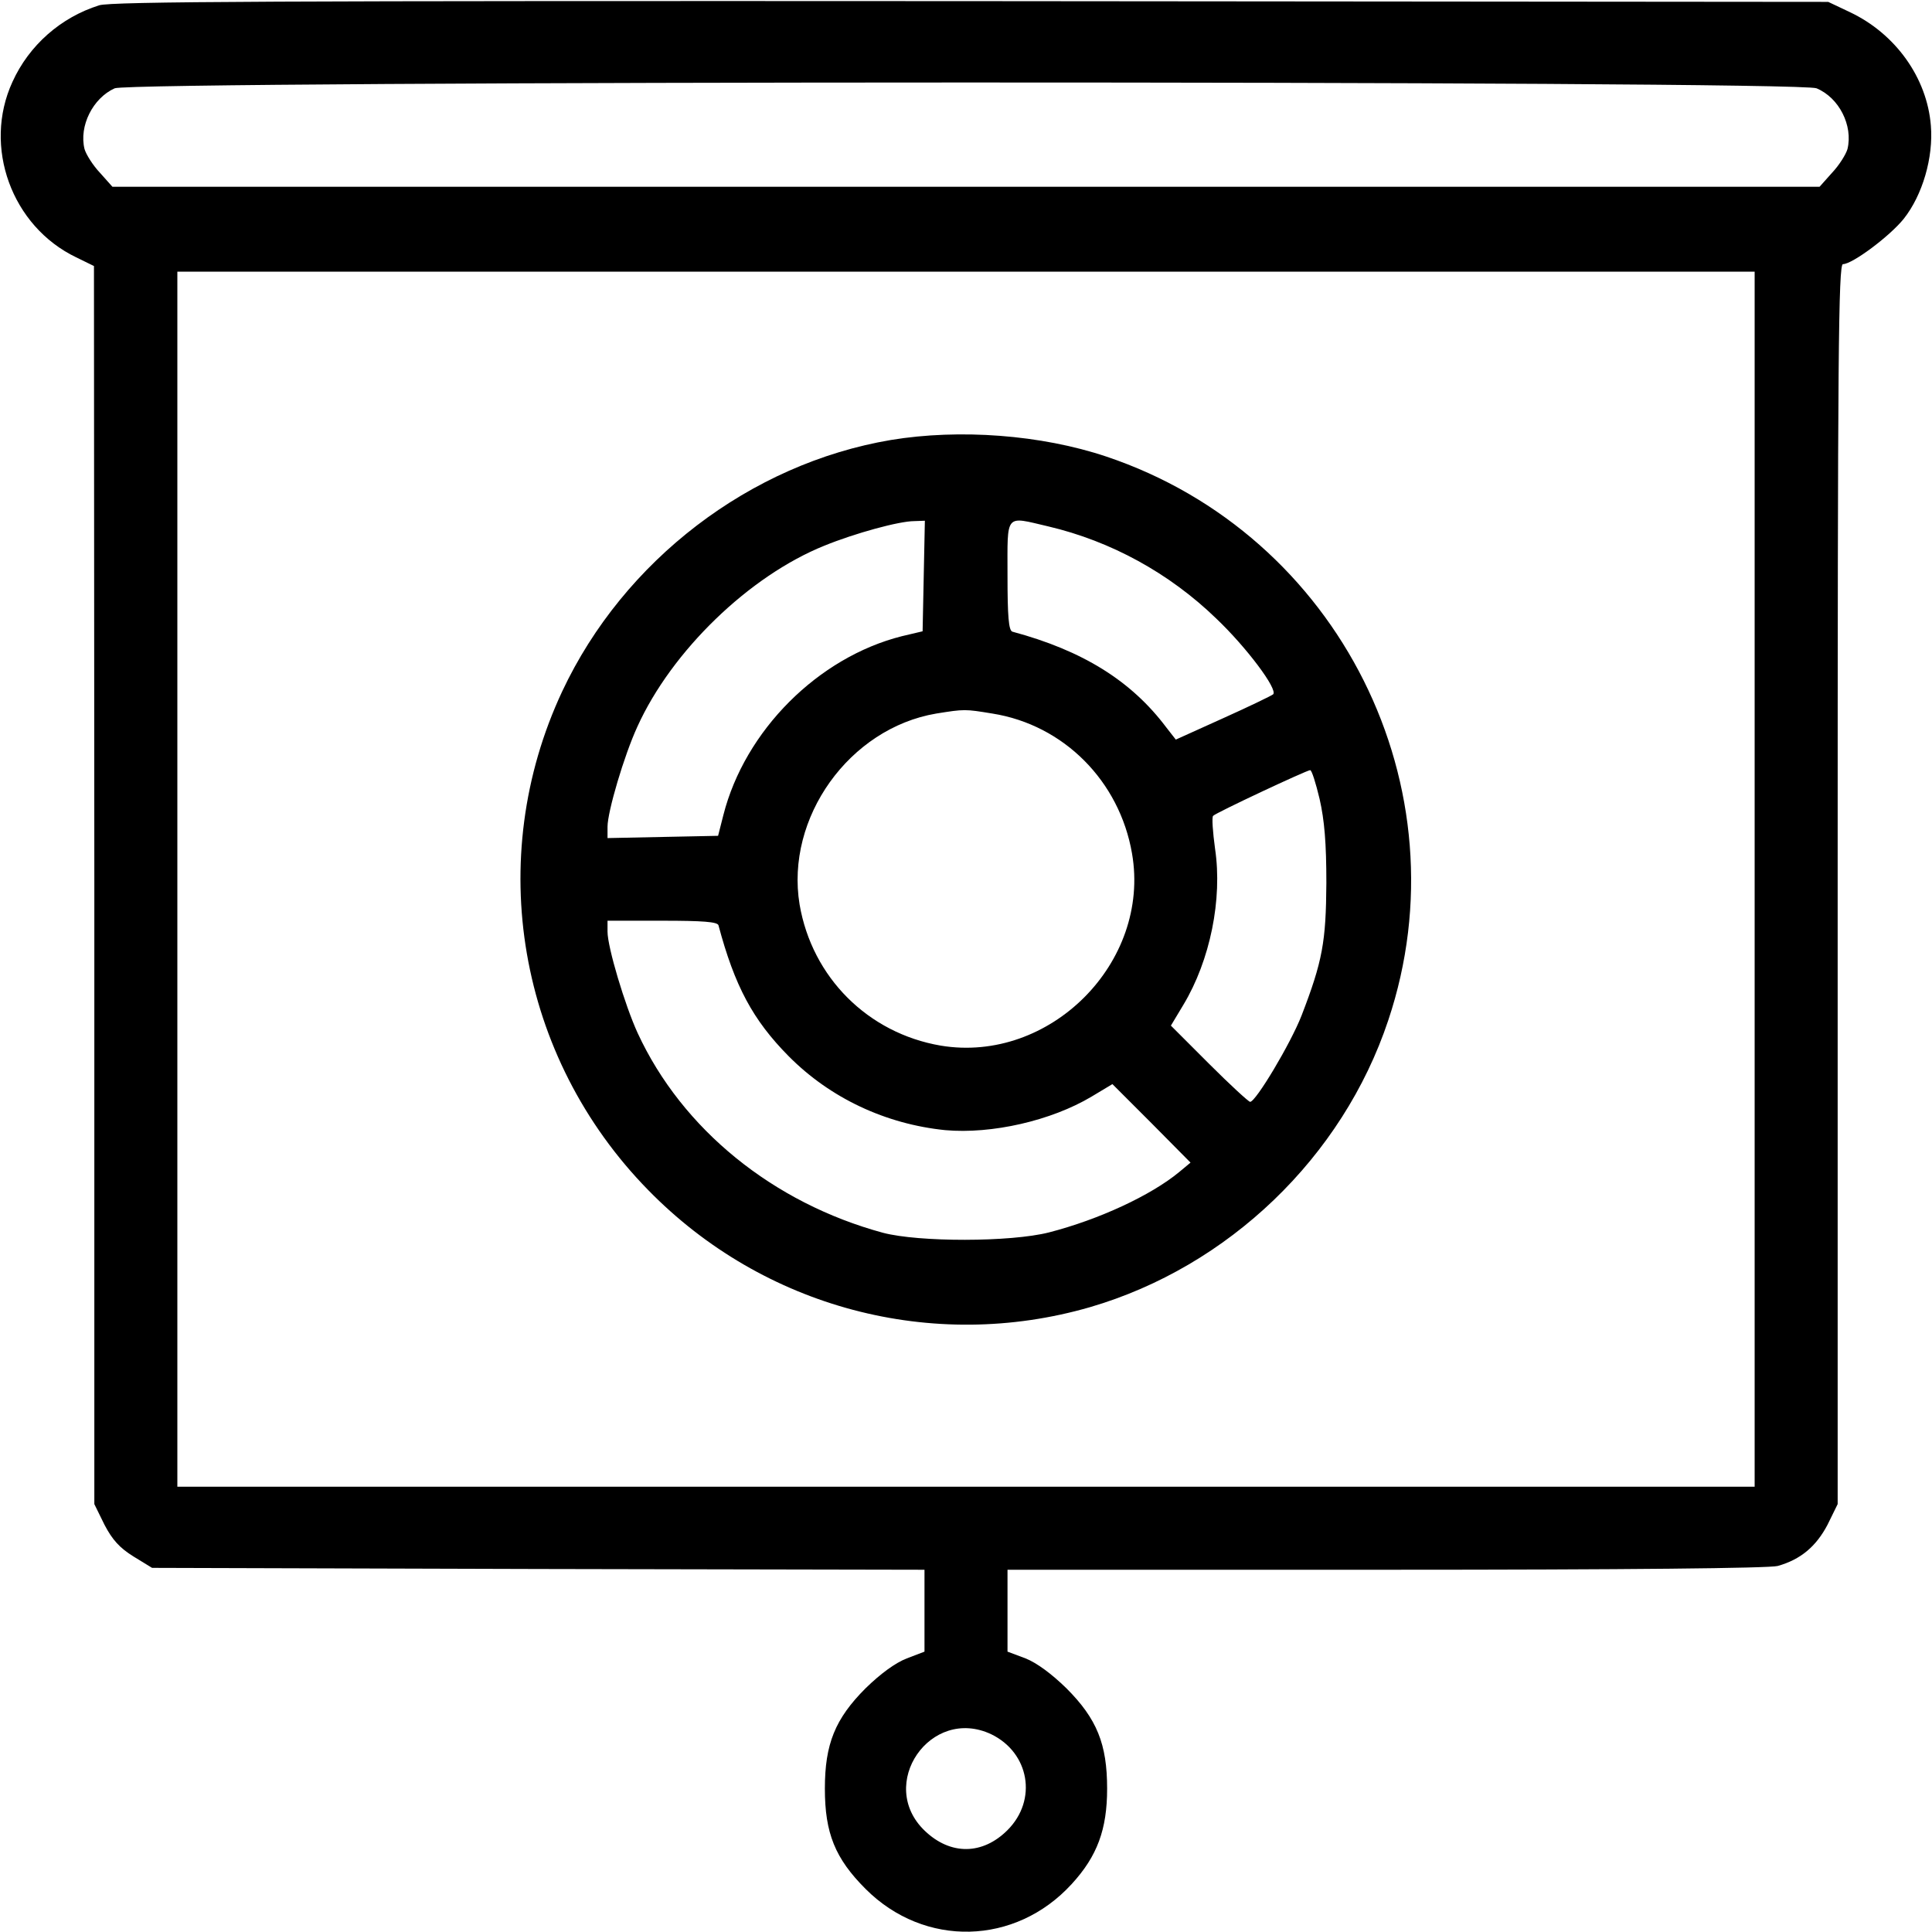
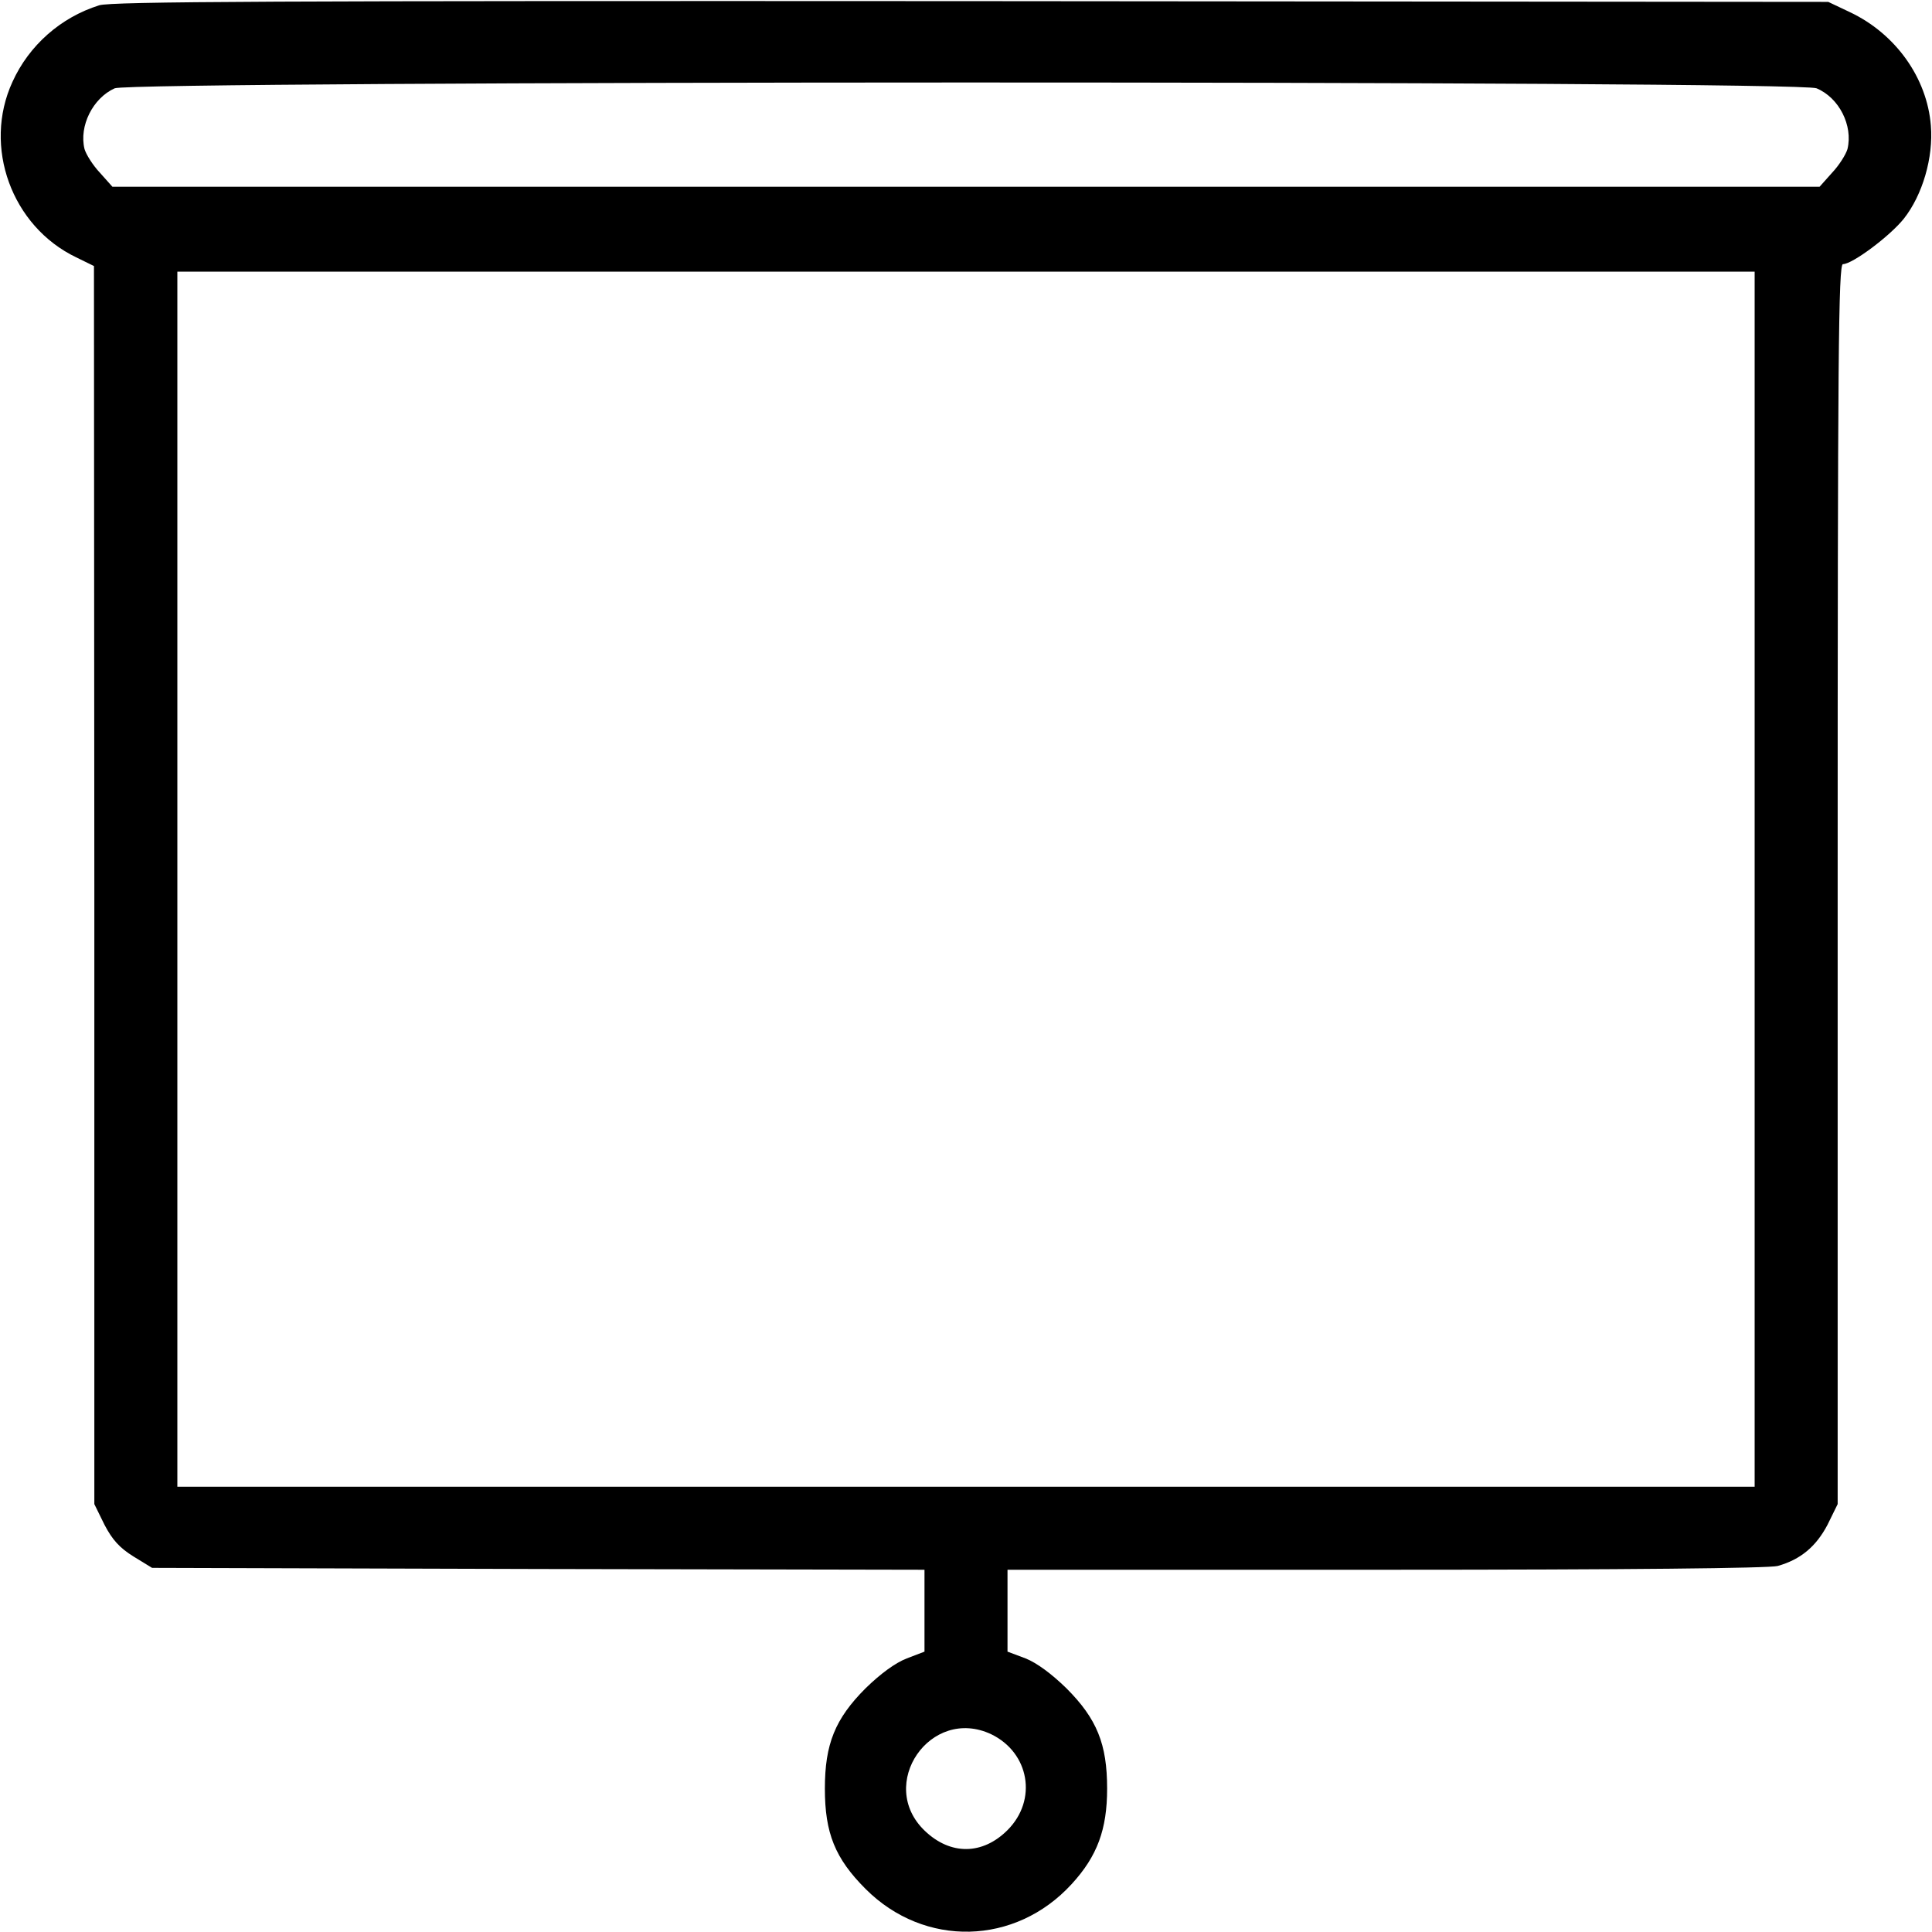
<svg xmlns="http://www.w3.org/2000/svg" version="1.0" width="512pt" height="512pt" viewBox="0 0 512 512" preserveAspectRatio="xMidYMid meet">
  <g transform="translate(0,512) scale(0.1,-0.1)" fill="#000000" stroke="none">
    <path d="M263 5106 c-102 -32 -186 -106 -230 -203 -79 -172 -2 -383 169 -465 l47 -23 1 -1641 0 -1640 27 -55 c21 -40 40 -61 77 -84 l49 -30 1024 -3 1023 -2 0 -109 0 -108 -47 -18 c-31 -12 -70 -41 -109 -79 -81 -81 -108 -148 -108 -266 0 -118 27 -185 108 -266 156 -156 397 -150 546 13 68 74 94 145 94 253 0 118 -27 185 -108 266 -39 38 -78 67 -108 79 l-48 18 0 108 0 109 1003 0 c640 0 1015 4 1038 10 61 17 102 52 132 109 l27 55 0 1643 c0 1401 2 1643 14 1643 25 0 124 74 161 120 50 63 79 163 72 247 -10 127 -94 244 -215 301 l-57 27 -2270 2 c-1858 1 -2278 -1 -2312 -11z m4551 -220 c60 -25 97 -99 82 -161 -4 -14 -22 -43 -41 -63 l-33 -37 -2262 0 -2262 0 -33 37 c-19 20 -37 49 -41 63 -15 61 22 135 80 161 47 20 4461 21 4510 0z m-164 -2096 l0 -1610 -2090 0 -2090 0 0 1610 0 1610 2090 0 2090 0 0 -1610z m-2023 -2266 c101 -49 123 -174 43 -254 -66 -66 -151 -67 -219 -2 -129 123 15 332 176 256z" />
-     <path d="M2361 3954 c-373 -63 -708 -319 -871 -666 -208 -444 -118 -969 228 -1322 305 -312 753 -431 1171 -310 366 107 669 397 790 760 206 615 -130 1287 -747 1494 -173 58 -389 74 -571 44z m87 -360 l-3 -147 -55 -13 c-222 -56 -416 -250 -473 -474 l-14 -55 -147 -3 -146 -3 0 30 c0 40 44 189 79 265 91 201 297 400 496 480 81 33 198 65 238 65 l28 1 -3 -146z m330 131 c166 -39 321 -124 445 -244 80 -76 164 -188 151 -201 -5 -4 -65 -33 -134 -64 l-124 -56 -25 32 c-93 124 -222 204 -408 254 -10 3 -13 41 -13 149 0 167 -8 157 108 130z m-148 -496 c189 -30 337 -179 370 -371 50 -289 -218 -557 -507 -509 -193 33 -341 181 -374 374 -38 230 132 467 362 506 75 12 76 12 149 0z m867 -226 c13 -57 18 -117 18 -223 -1 -156 -10 -207 -66 -352 -29 -74 -121 -228 -136 -228 -4 0 -53 45 -109 101 l-101 101 33 55 c71 118 104 280 84 414 -6 44 -9 84 -5 87 7 8 246 120 257 121 4 1 15 -34 25 -76z m-1593 -335 c43 -161 91 -251 186 -347 110 -111 257 -180 415 -196 123 -11 281 25 388 89 l55 33 104 -104 103 -104 -30 -25 c-75 -62 -213 -126 -345 -160 -102 -26 -345 -26 -440 -1 -291 79 -532 274 -650 529 -34 74 -80 228 -80 269 l0 29 145 0 c108 0 146 -3 149 -12z" />
  </g>
</svg>